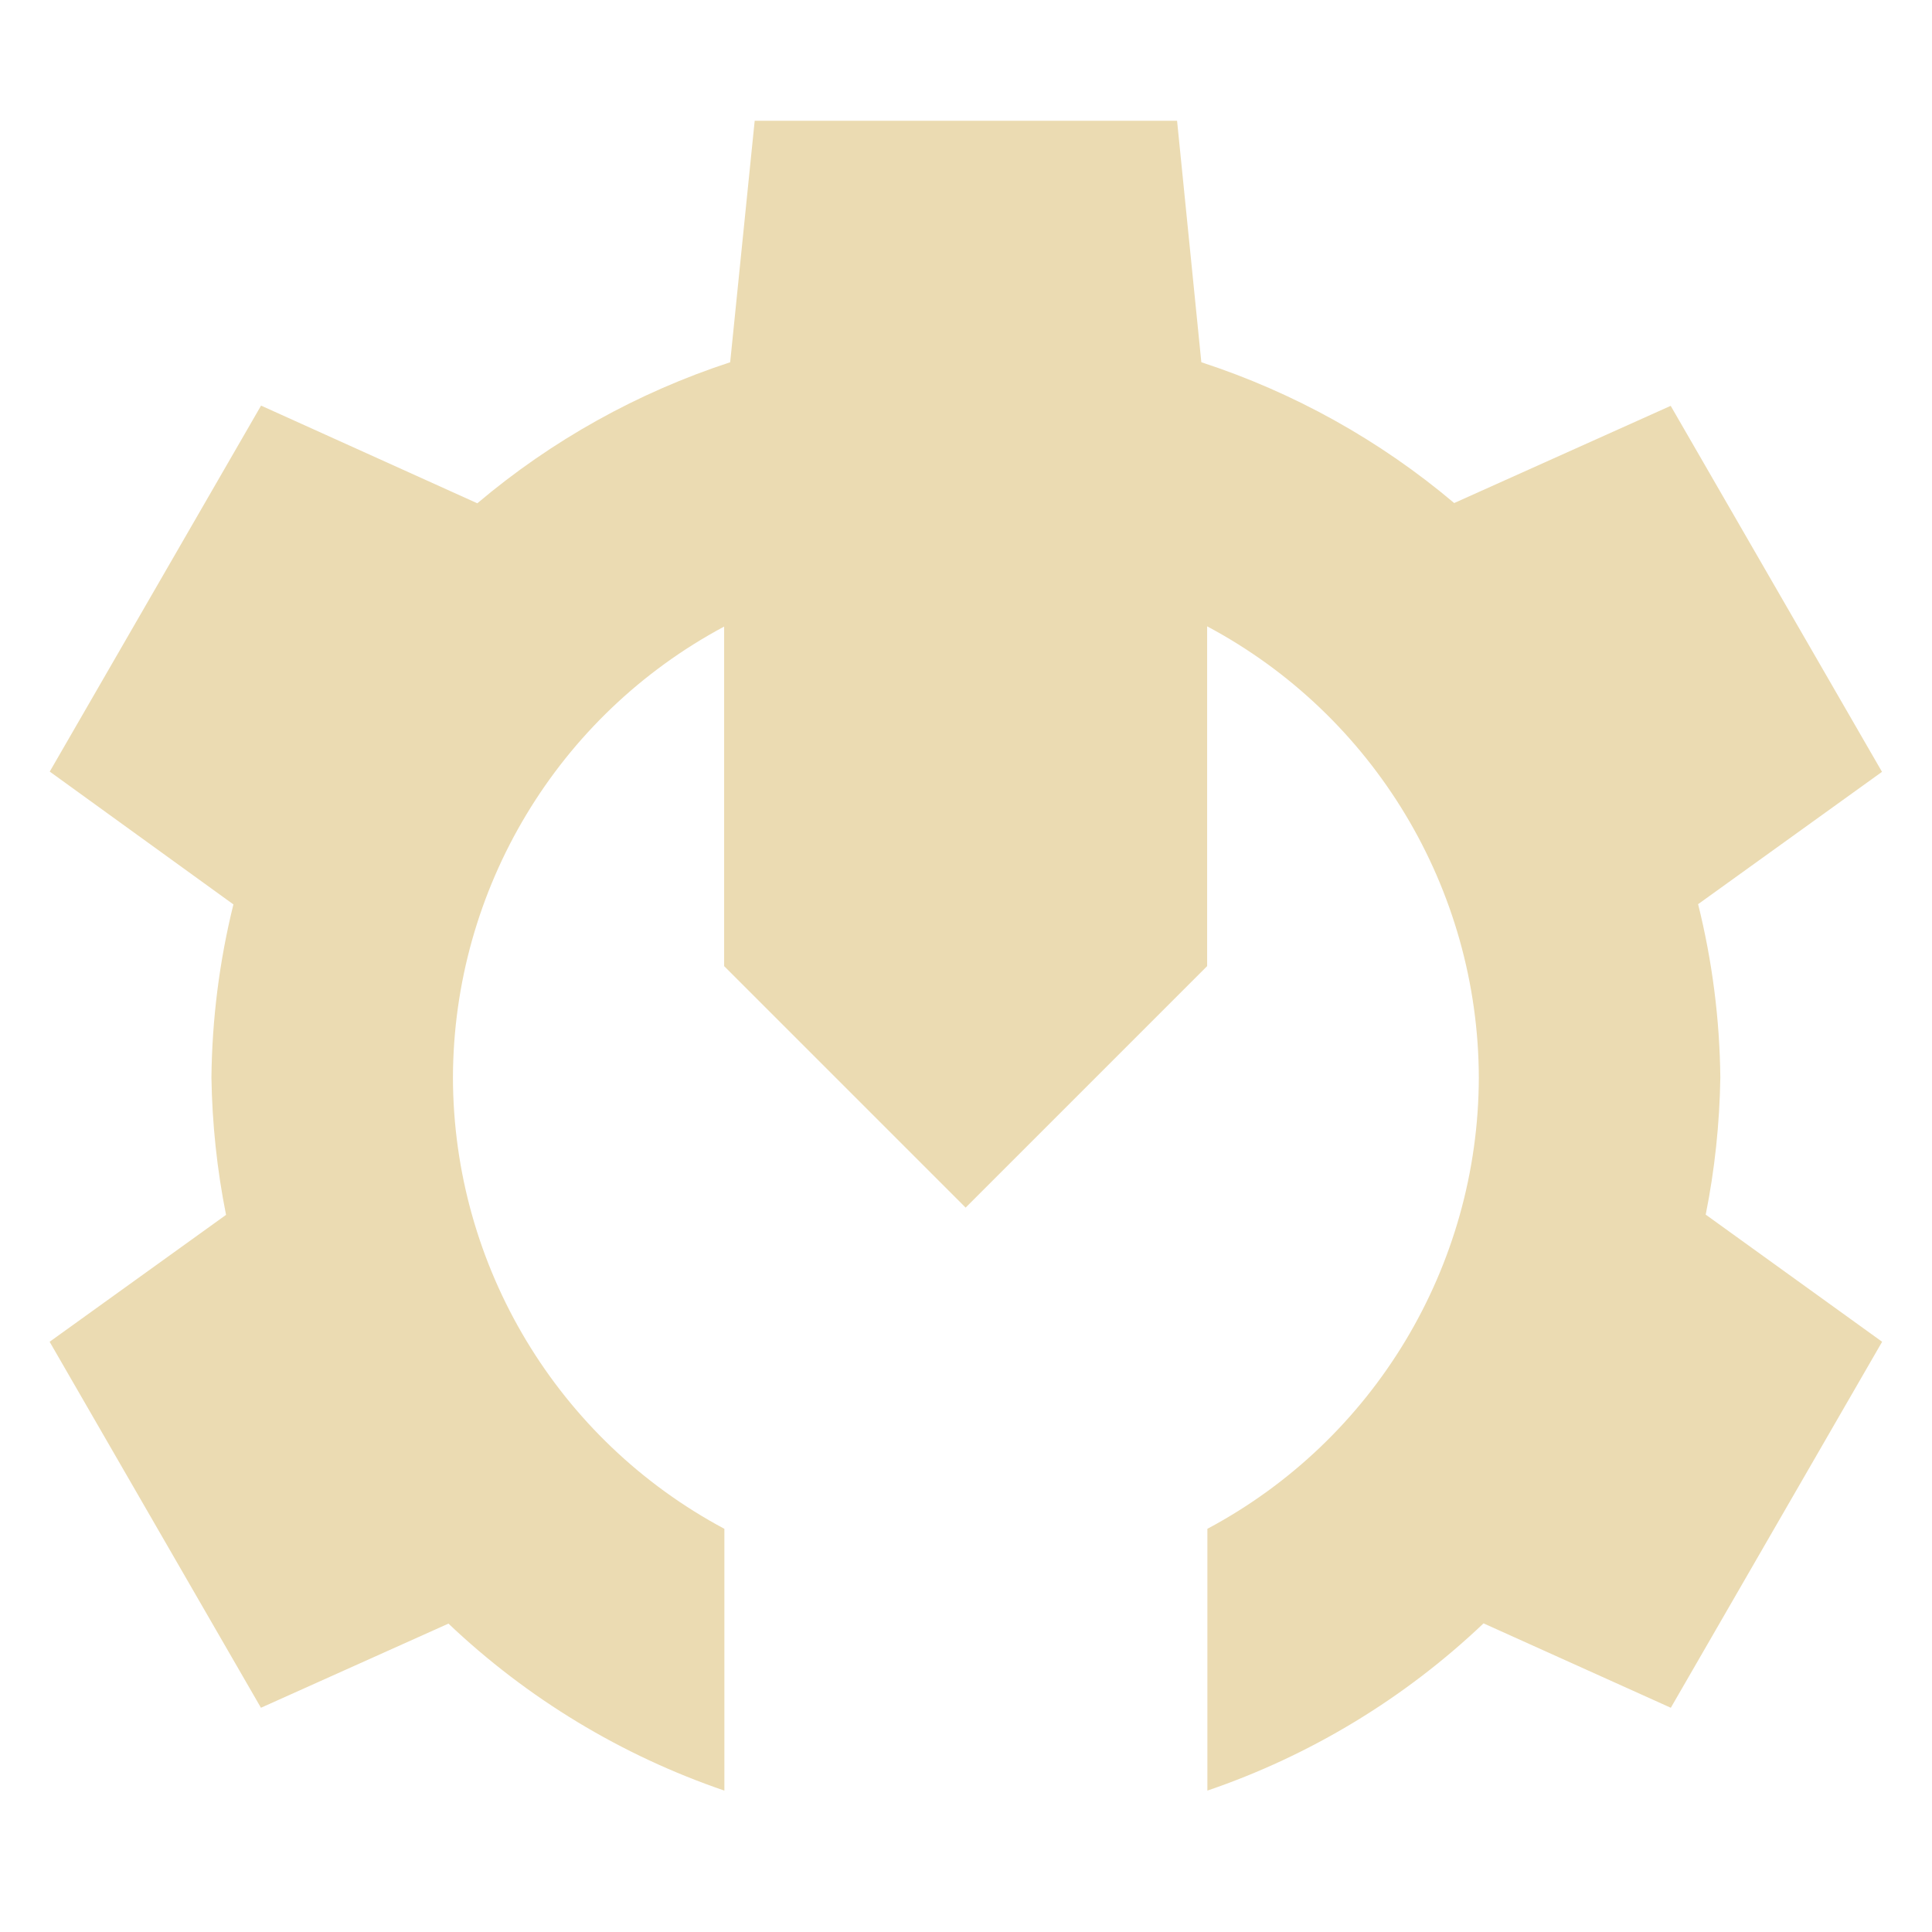
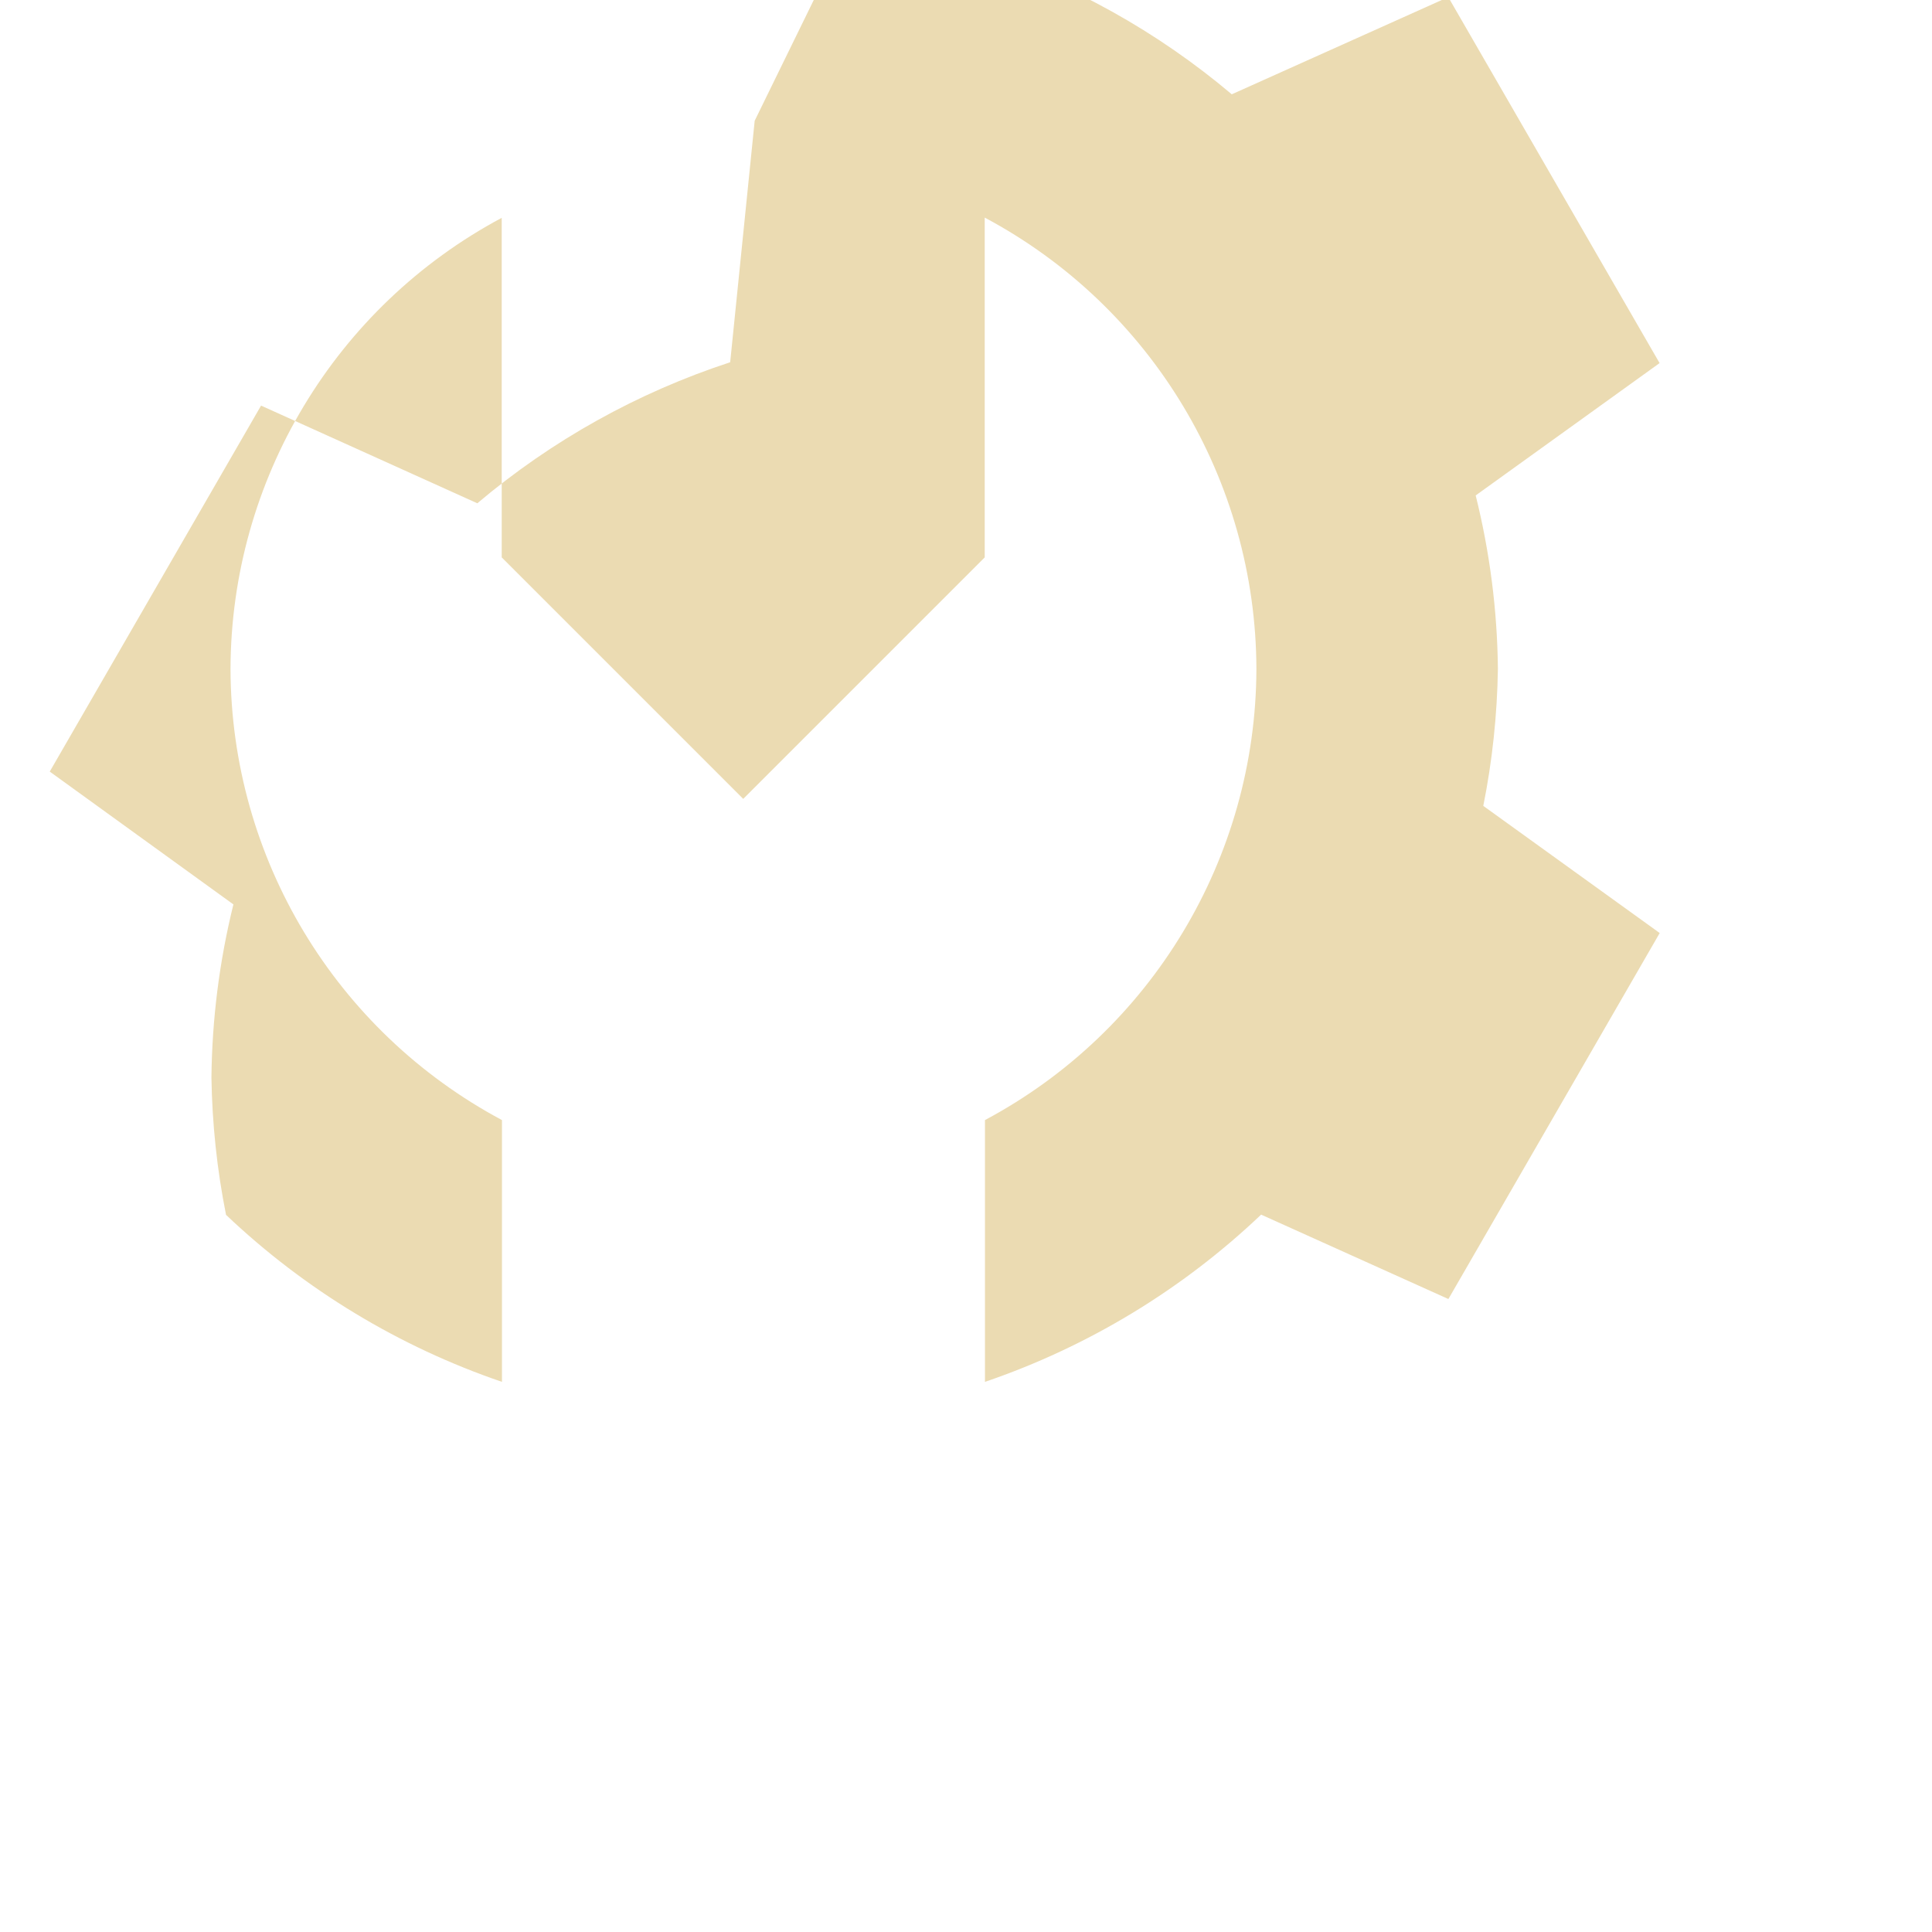
<svg xmlns="http://www.w3.org/2000/svg" width="16" height="16" version="1.1">
  <defs>
    <style type="text/css" id="current-color-scheme">.ColorScheme-Text { color:#ebdbb2; } .ColorScheme-Highlight { color:#458588; }</style>
  </defs>
-   <path class="ColorScheme-Text" d="m6.25 1-0.203 2c-0.767 0.251-1.478 0.647-2.094 1.168l-1.791-0.809-1.75 3.031 1.521 1.1c-0.116 0.469-0.177 0.95-0.182 1.434 0.006 0.382 0.046 0.762 0.121 1.137l-1.461 1.051 1.75 3.031 1.553-0.697c0.653 0.62 1.433 1.092 2.285 1.383v-2.168c-1.38-0.737-2.244-2.172-2.248-3.736 0.004-1.564 0.867-2.999 2.246-3.736v2.812l2 2 2-2v-2.814c1.381 0.736 2.246 2.173 2.25 3.738-0.004 1.564-0.868 3-2.248 3.736v2.168c0.853-0.291 1.634-0.764 2.287-1.385l1.551 0.699 1.75-3.031-1.461-1.053c0.075-0.374 0.115-0.754 0.121-1.135-0.005-0.484-0.067-0.966-0.184-1.436l1.523-1.096-1.75-3.031-1.793 0.805c-0.616-0.52-1.327-0.916-2.094-1.166l-0.201-2z" fill="currentColor" />
+   <path class="ColorScheme-Text" d="m6.25 1-0.203 2c-0.767 0.251-1.478 0.647-2.094 1.168l-1.791-0.809-1.75 3.031 1.521 1.1c-0.116 0.469-0.177 0.95-0.182 1.434 0.006 0.382 0.046 0.762 0.121 1.137c0.653 0.62 1.433 1.092 2.285 1.383v-2.168c-1.38-0.737-2.244-2.172-2.248-3.736 0.004-1.564 0.867-2.999 2.246-3.736v2.812l2 2 2-2v-2.814c1.381 0.736 2.246 2.173 2.25 3.738-0.004 1.564-0.868 3-2.248 3.736v2.168c0.853-0.291 1.634-0.764 2.287-1.385l1.551 0.699 1.75-3.031-1.461-1.053c0.075-0.374 0.115-0.754 0.121-1.135-0.005-0.484-0.067-0.966-0.184-1.436l1.523-1.096-1.75-3.031-1.793 0.805c-0.616-0.52-1.327-0.916-2.094-1.166l-0.201-2z" fill="currentColor" />
</svg>